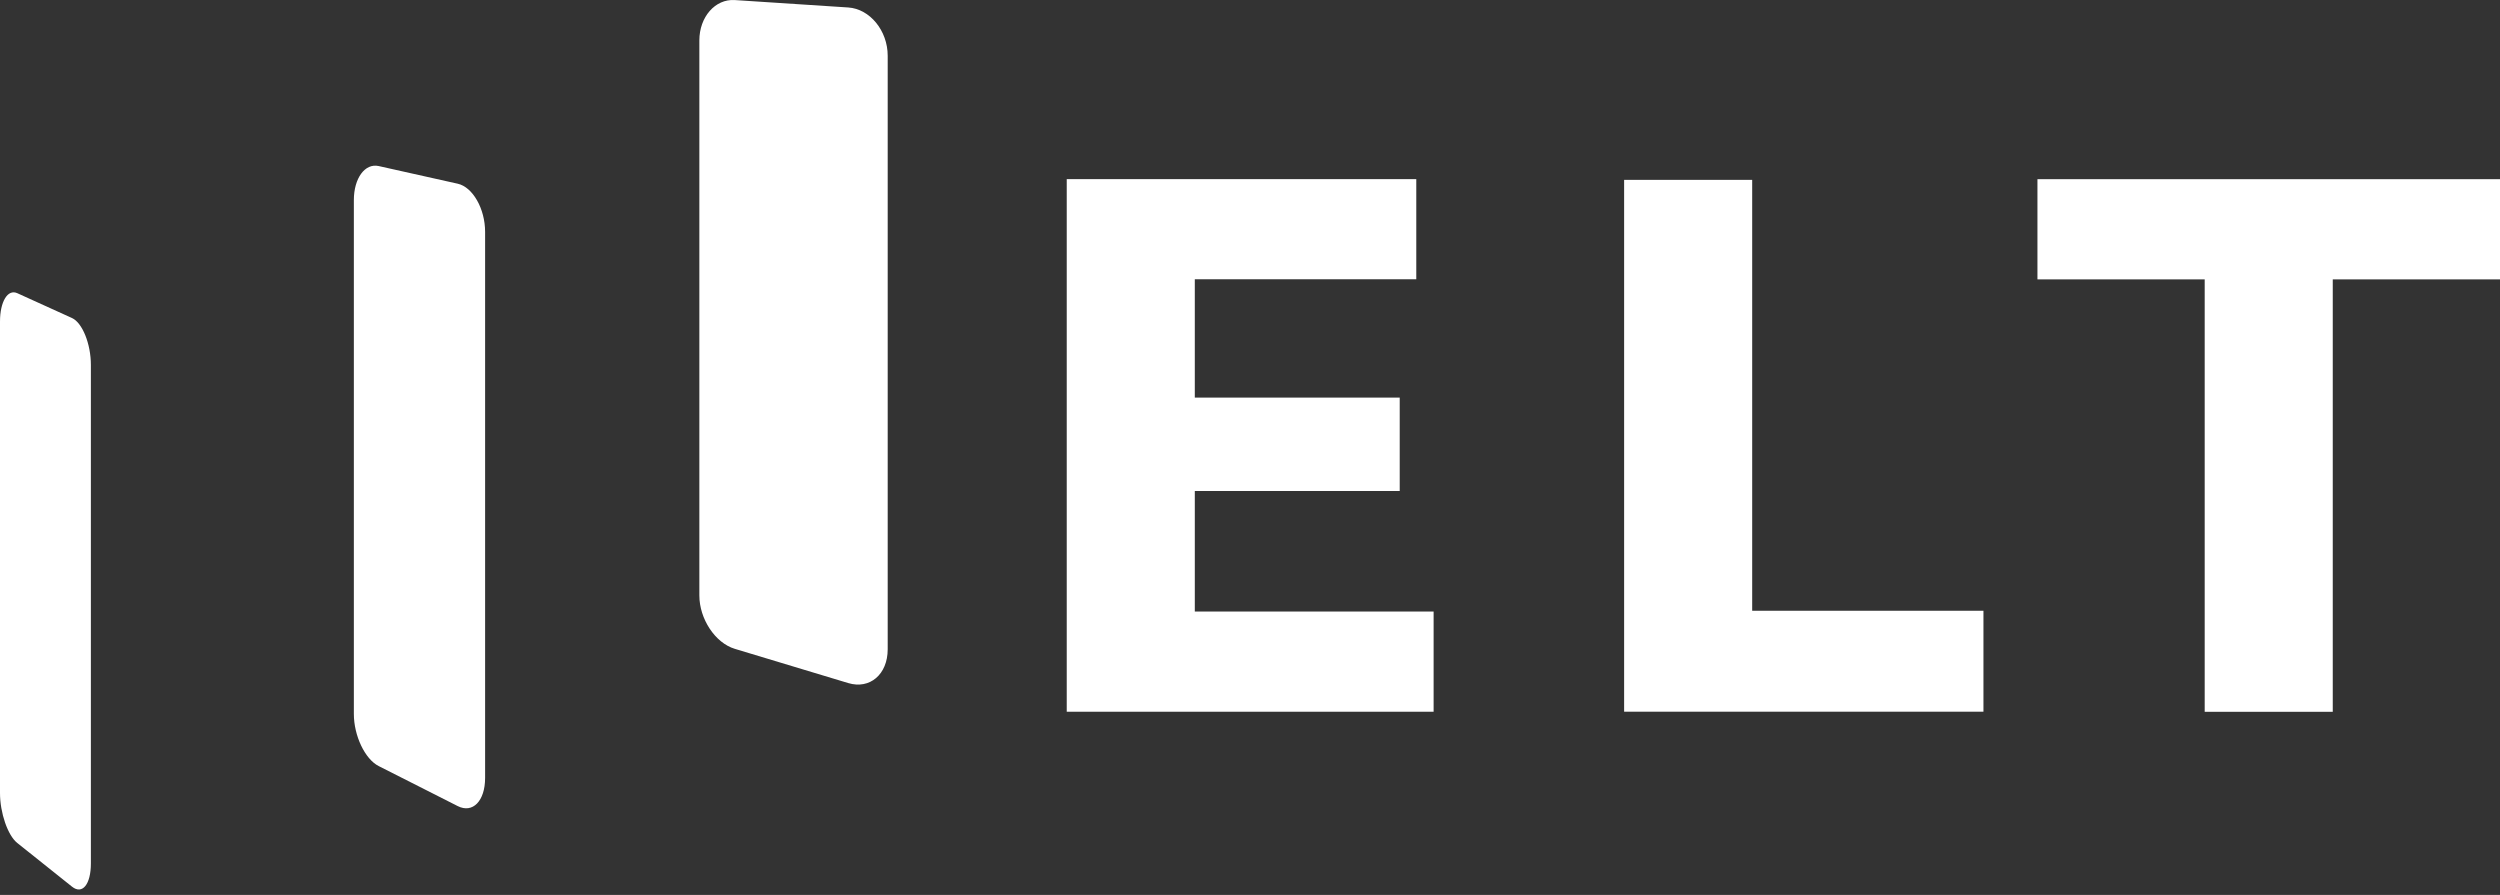
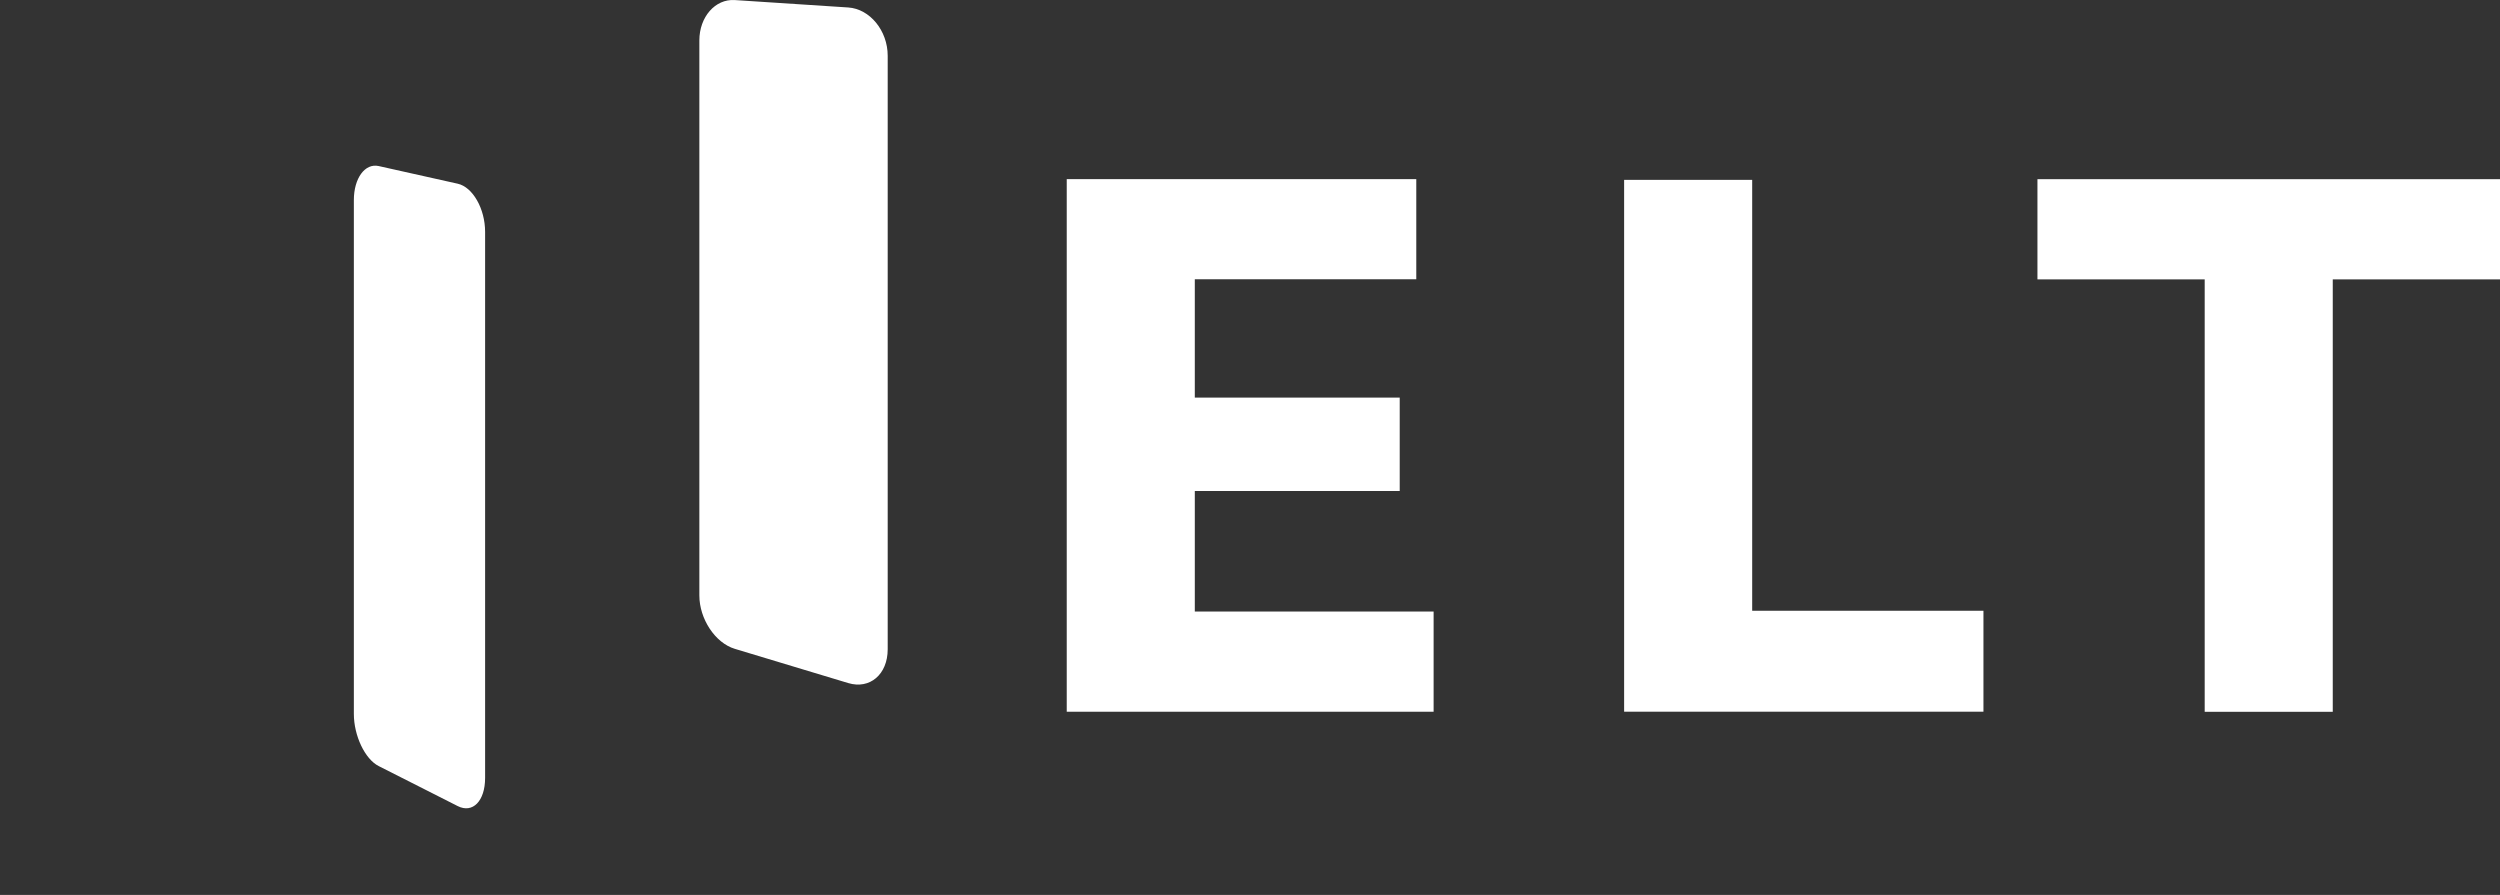
<svg xmlns="http://www.w3.org/2000/svg" id="Ebene_1" data-name="Ebene 1" viewBox="0 0 864 309.28">
  <rect x="0" y="0" width="864" height="309.28" fill="#333333" stroke="none" />
  <g>
    <path id="fullLogo" d="M368.663,245.97l0-184.073,120.804,0,0,34.627-76.543,0V137.4l70.816,0,0,32.283-70.816,0v41.659l82.533,0V245.97Z" style="fill: #fff" />
    <path id="fullLogo-2" data-name="fullLogo" d="M806.201,96.554V245.998H761.941V96.554H704.142V61.926H864V96.554Z" style="fill: #fff" />
    <g id="logoMark">
-       <path id="logoMark_PathItem_" data-name="logoMark &lt;PathItem&gt;" d="M24.887,306.432,5.963,291.327C2.667,288.697,0,280.929,0,274.038V111.143c0-6.892,2.667-11.319,5.963-9.823l18.924,8.593c3.569,1.62,6.522,8.924,6.522,16.212V298.387C31.409,305.675,28.456,309.28,24.887,306.432Z" style="fill: #fff" />
      <path id="logoMark_PathItem_2" data-name="logoMark &lt;PathItem&gt;" d="M293.151,236.069l-39.21-11.834c-6.774-2.044-12.245-10.335-12.245-18.45V13.977c0-8.115,5.471-14.397,12.245-13.955l39.21,2.561c7.454.487,13.638,7.992,13.638,16.672v205.149C306.789,233.083,300.605,238.318,293.151,236.069Z" style="fill: #fff" />
      <path id="logoMark_PathItem_3" data-name="logoMark &lt;PathItem&gt;" d="M158.192,63.49l-16.284-3.637L130.872,57.387c-4.744-1.053-8.579,4.231-8.579,11.747V246.747c0,7.508,3.835,15.6,8.579,18.003l16.788,8.498,10.532,5.338c5.176,2.619,9.461-1.746,9.461-9.731V80.116C167.654,72.132,163.369,64.642,158.192,63.49Z" style="fill: #fff" />
    </g>
    <polygon id="fullLogo-3" data-name="fullLogo" points="561.297 245.962 561.297 62.161 605.556 62.161 605.556 211.077 685.48 211.077 685.48 245.962 561.297 245.962" style="fill: #fff" />
  </g>
</svg>